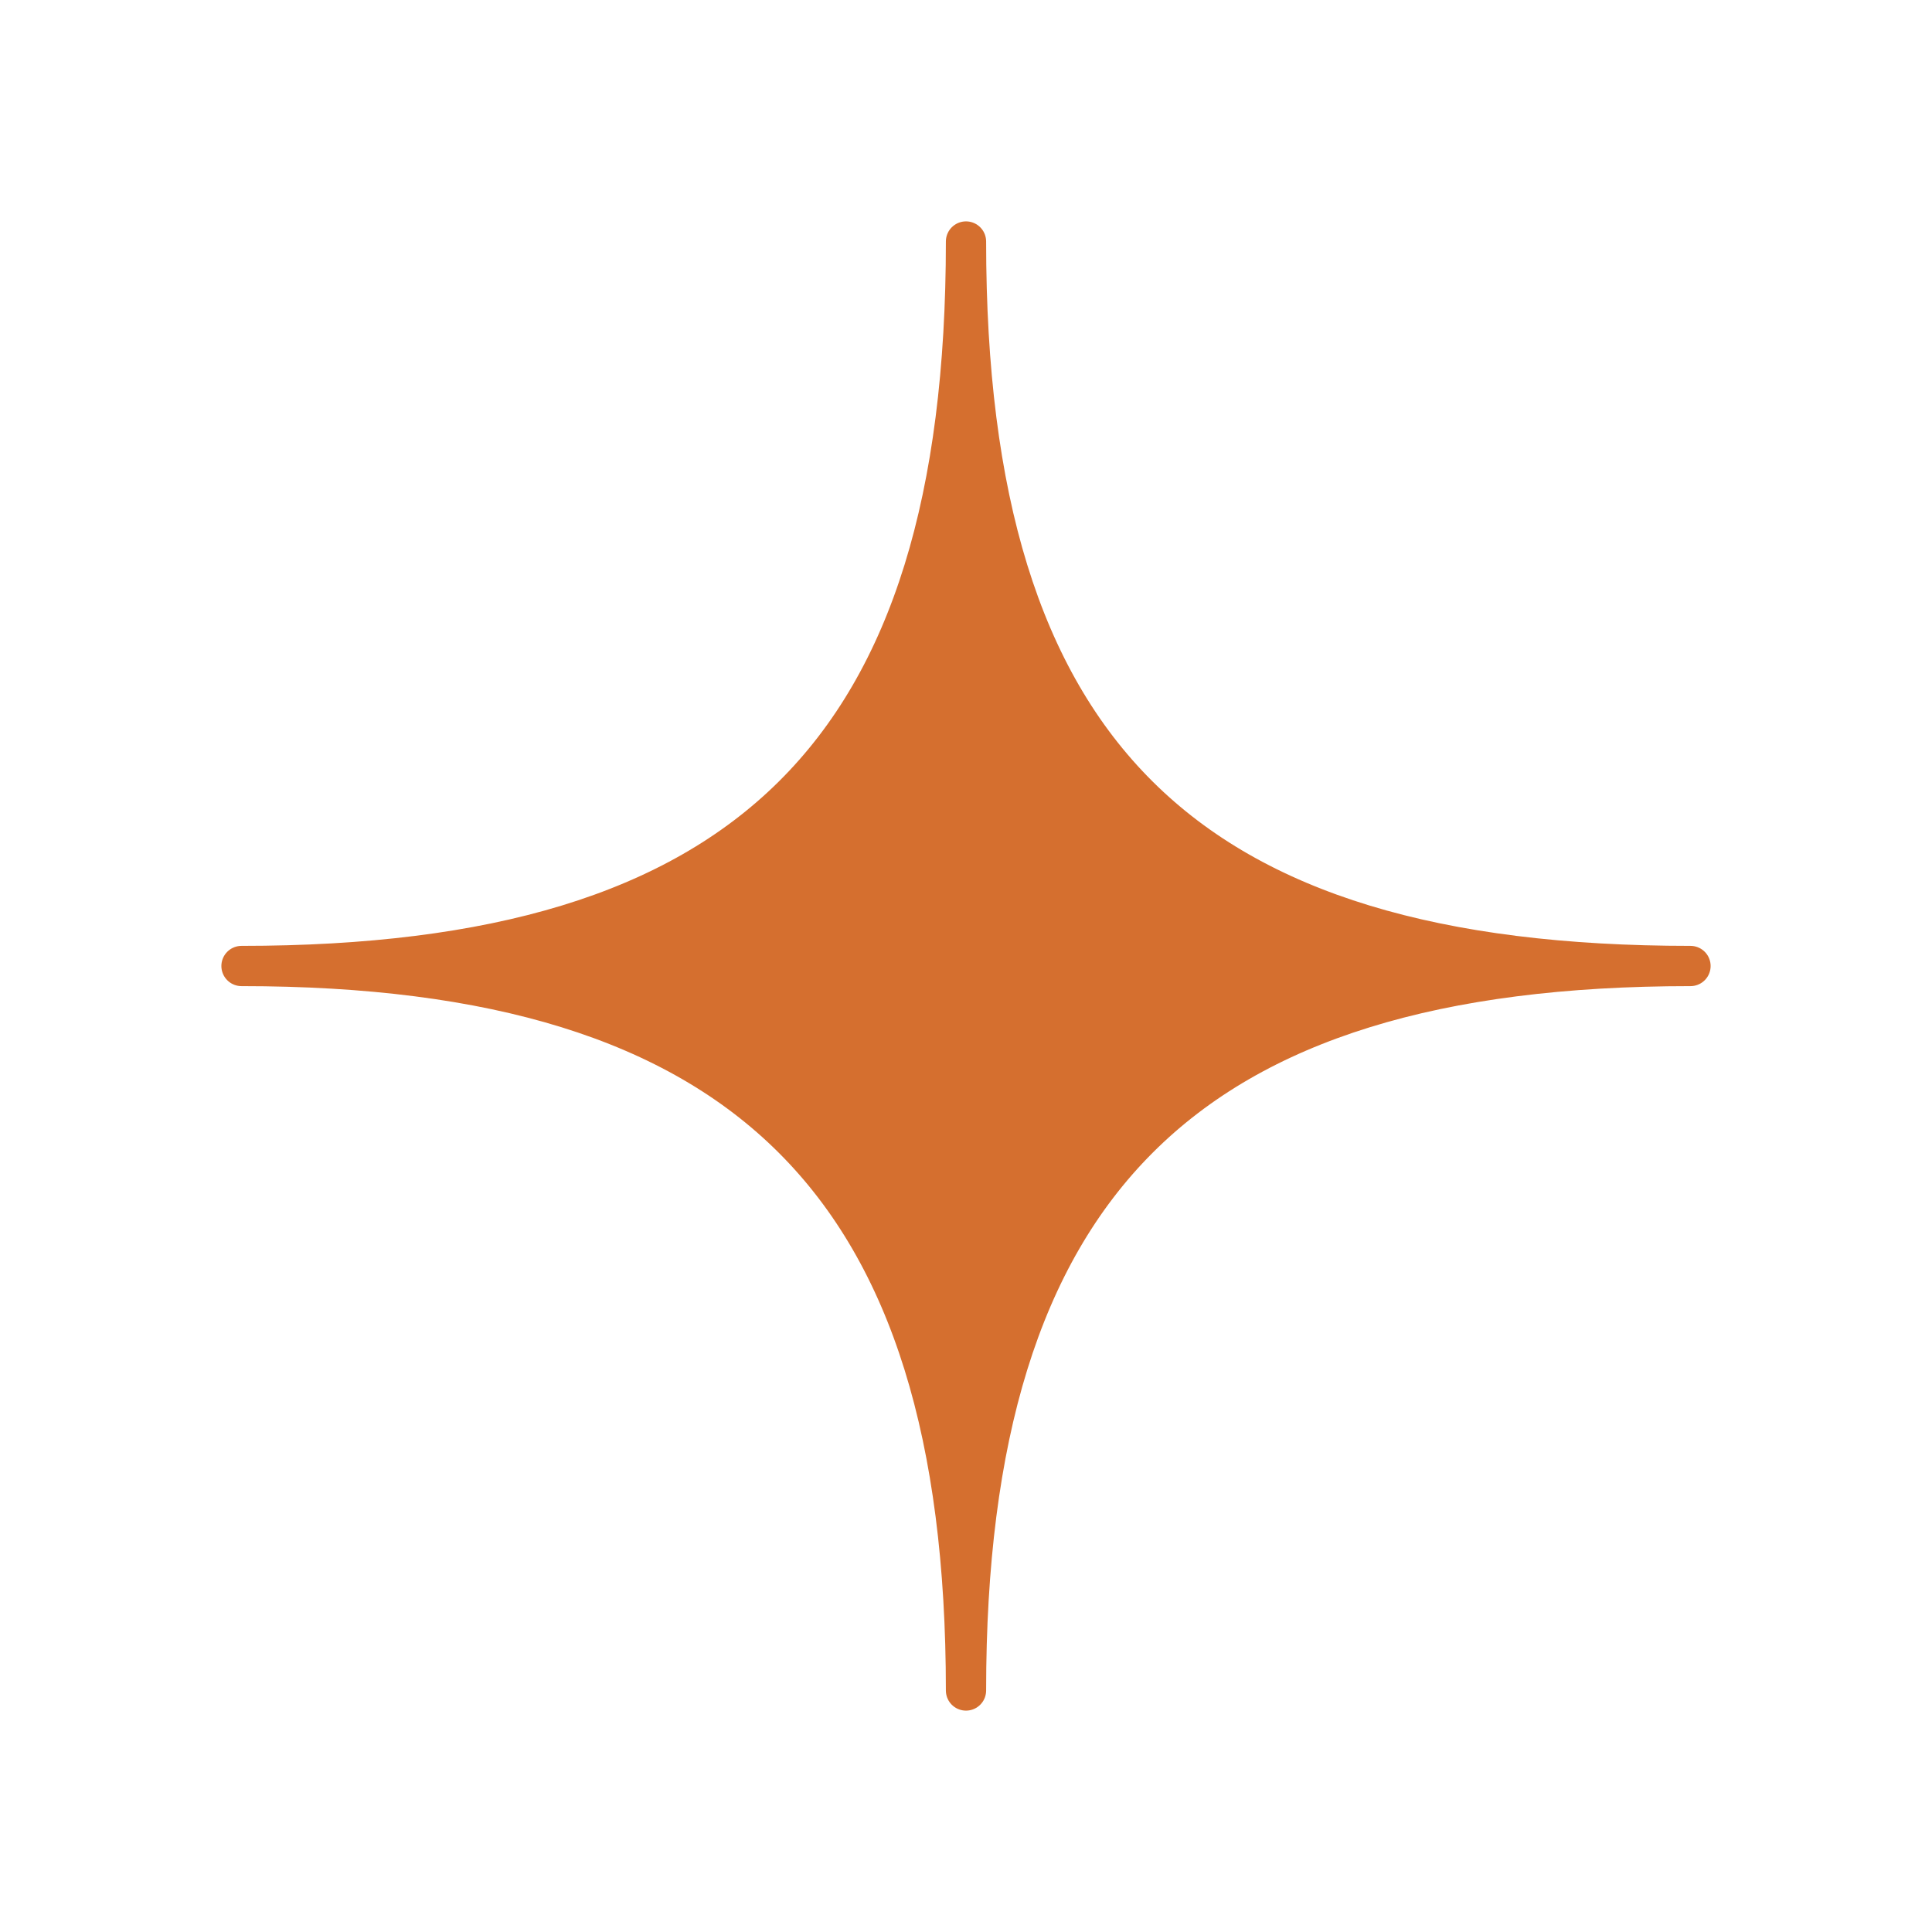
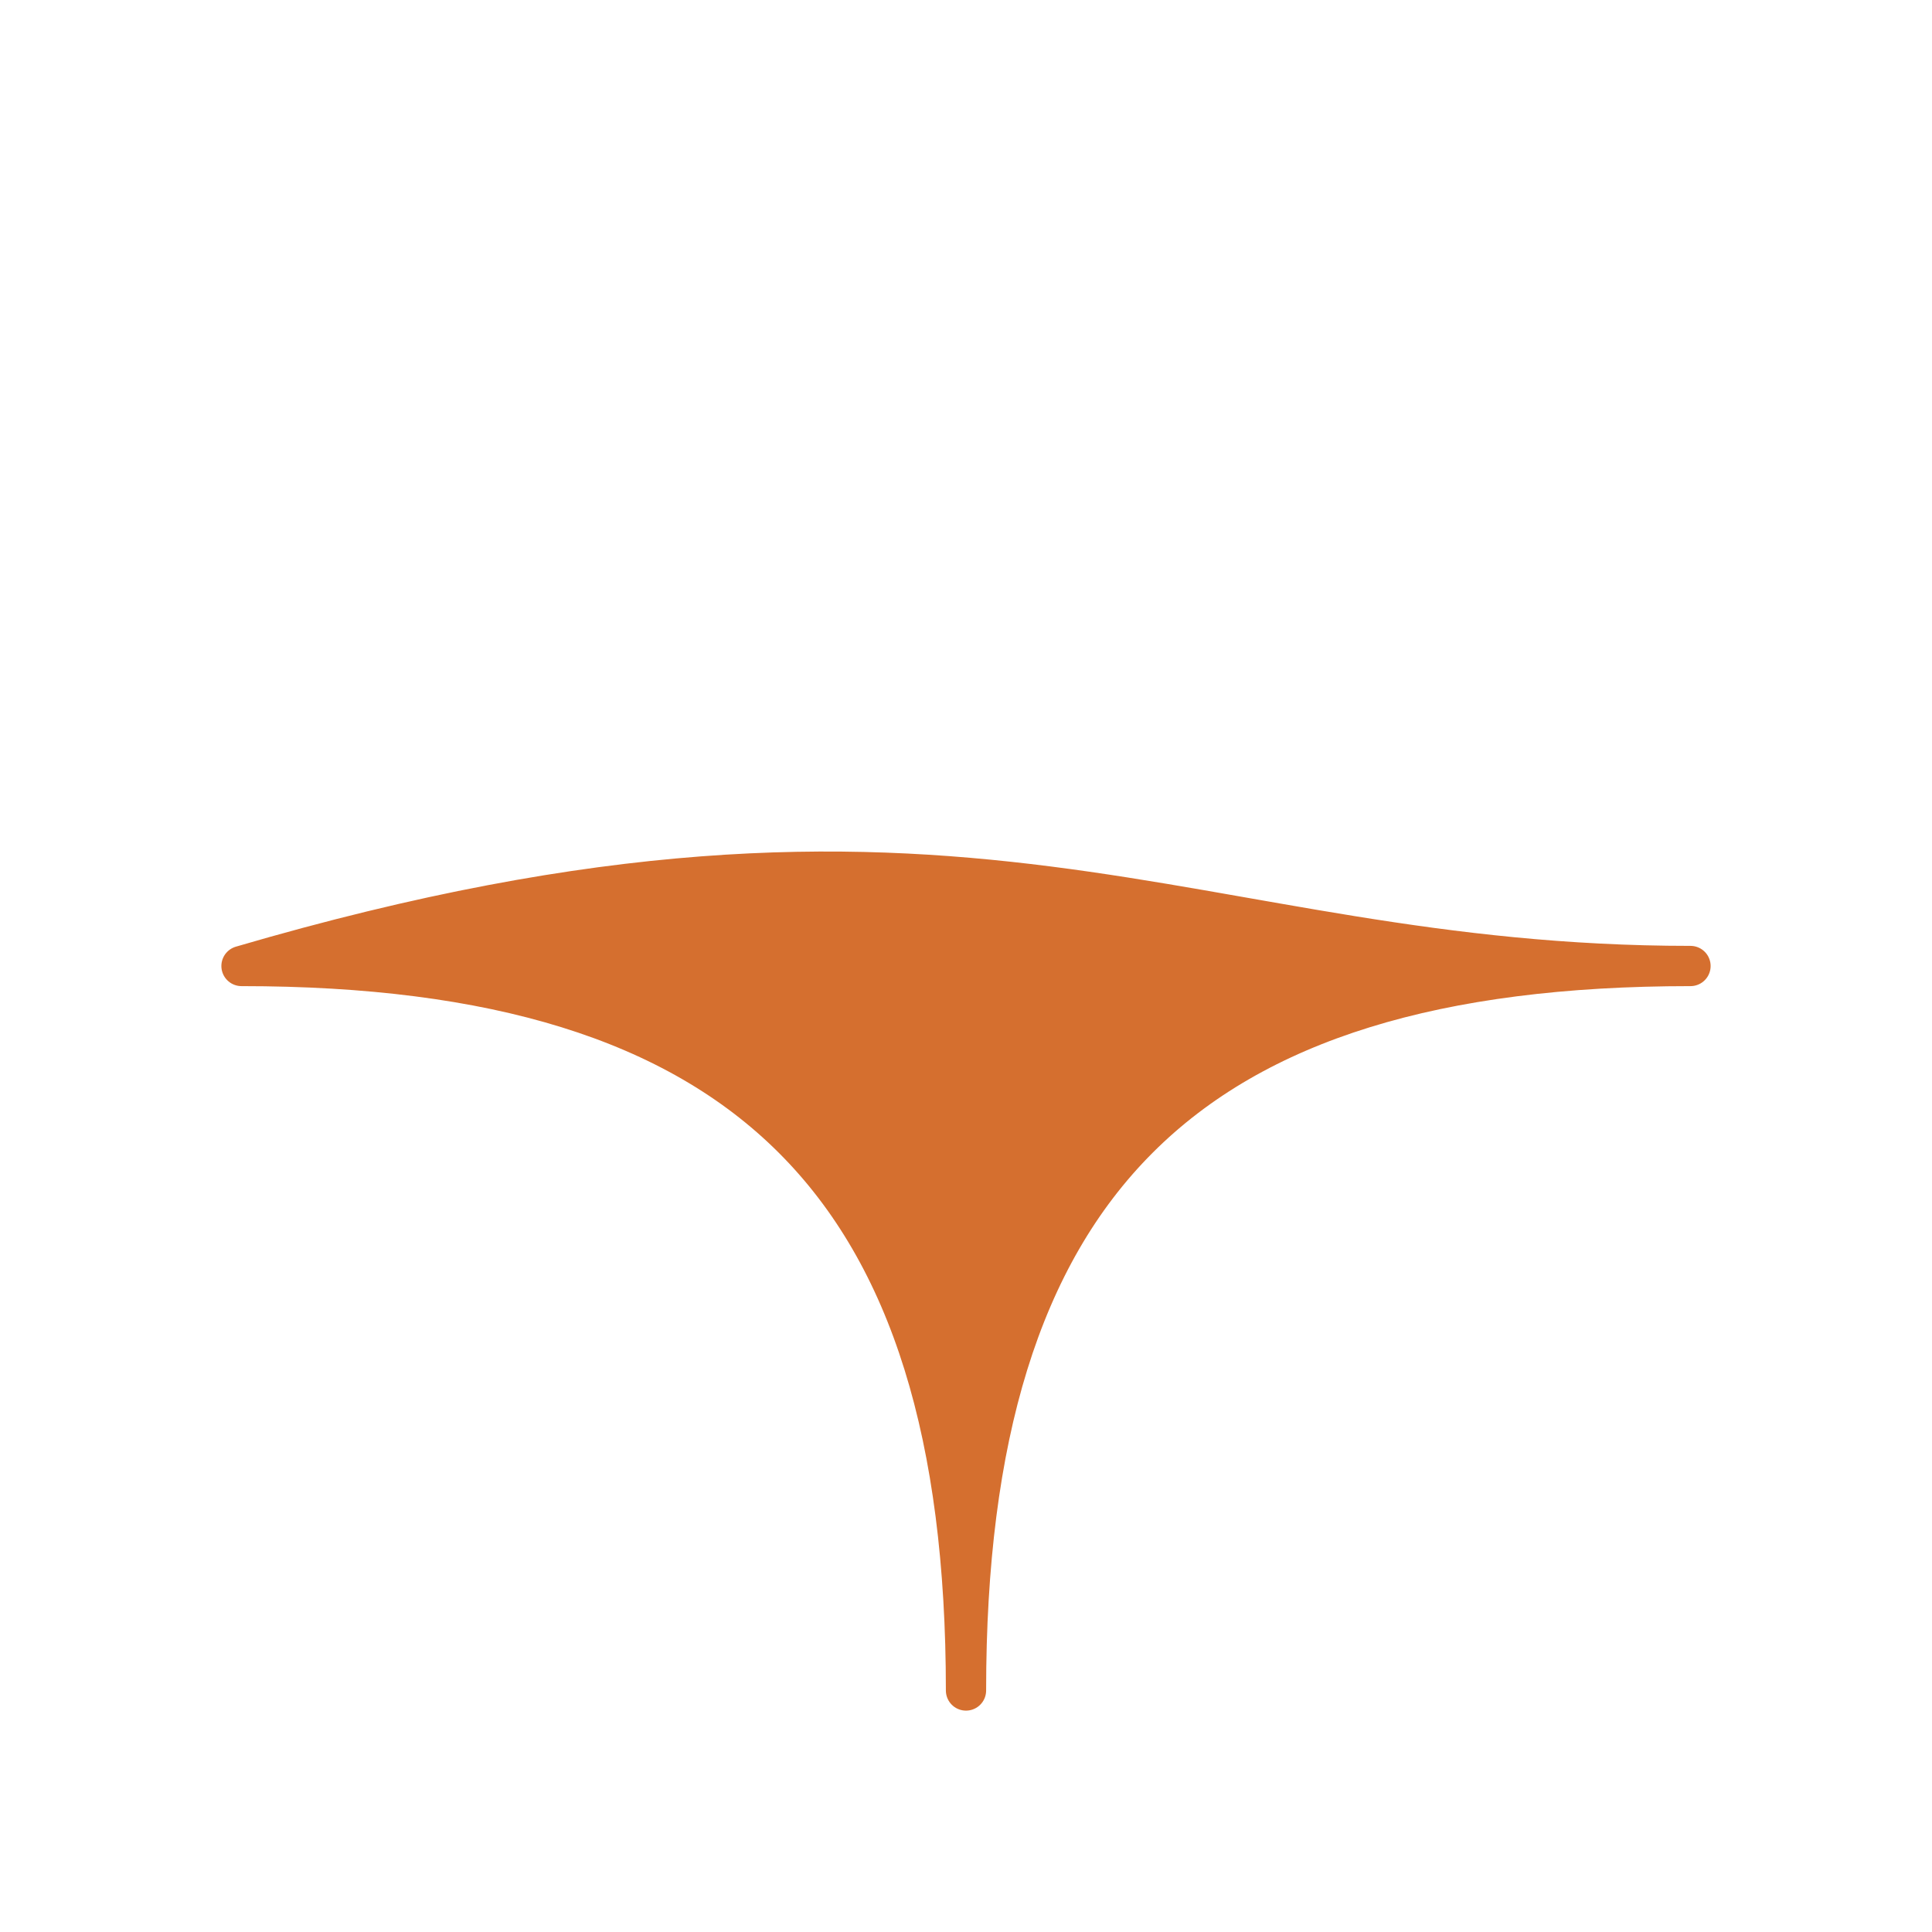
<svg xmlns="http://www.w3.org/2000/svg" width="48" height="48" viewBox="0 0 48 48" fill="none">
-   <path d="M6 24C18.535 24 24 18.726 24 6C24 18.726 29.427 24 42 24C29.427 24 24 29.427 24 42C24 29.427 18.535 24 6 24Z" fill="#D56F2F" stroke="#D56F2F" stroke-linejoin="round" />
+   <path d="M6 24C24 18.726 29.427 24 42 24C29.427 24 24 29.427 24 42C24 29.427 18.535 24 6 24Z" fill="#D56F2F" stroke="#D56F2F" stroke-linejoin="round" />
</svg>